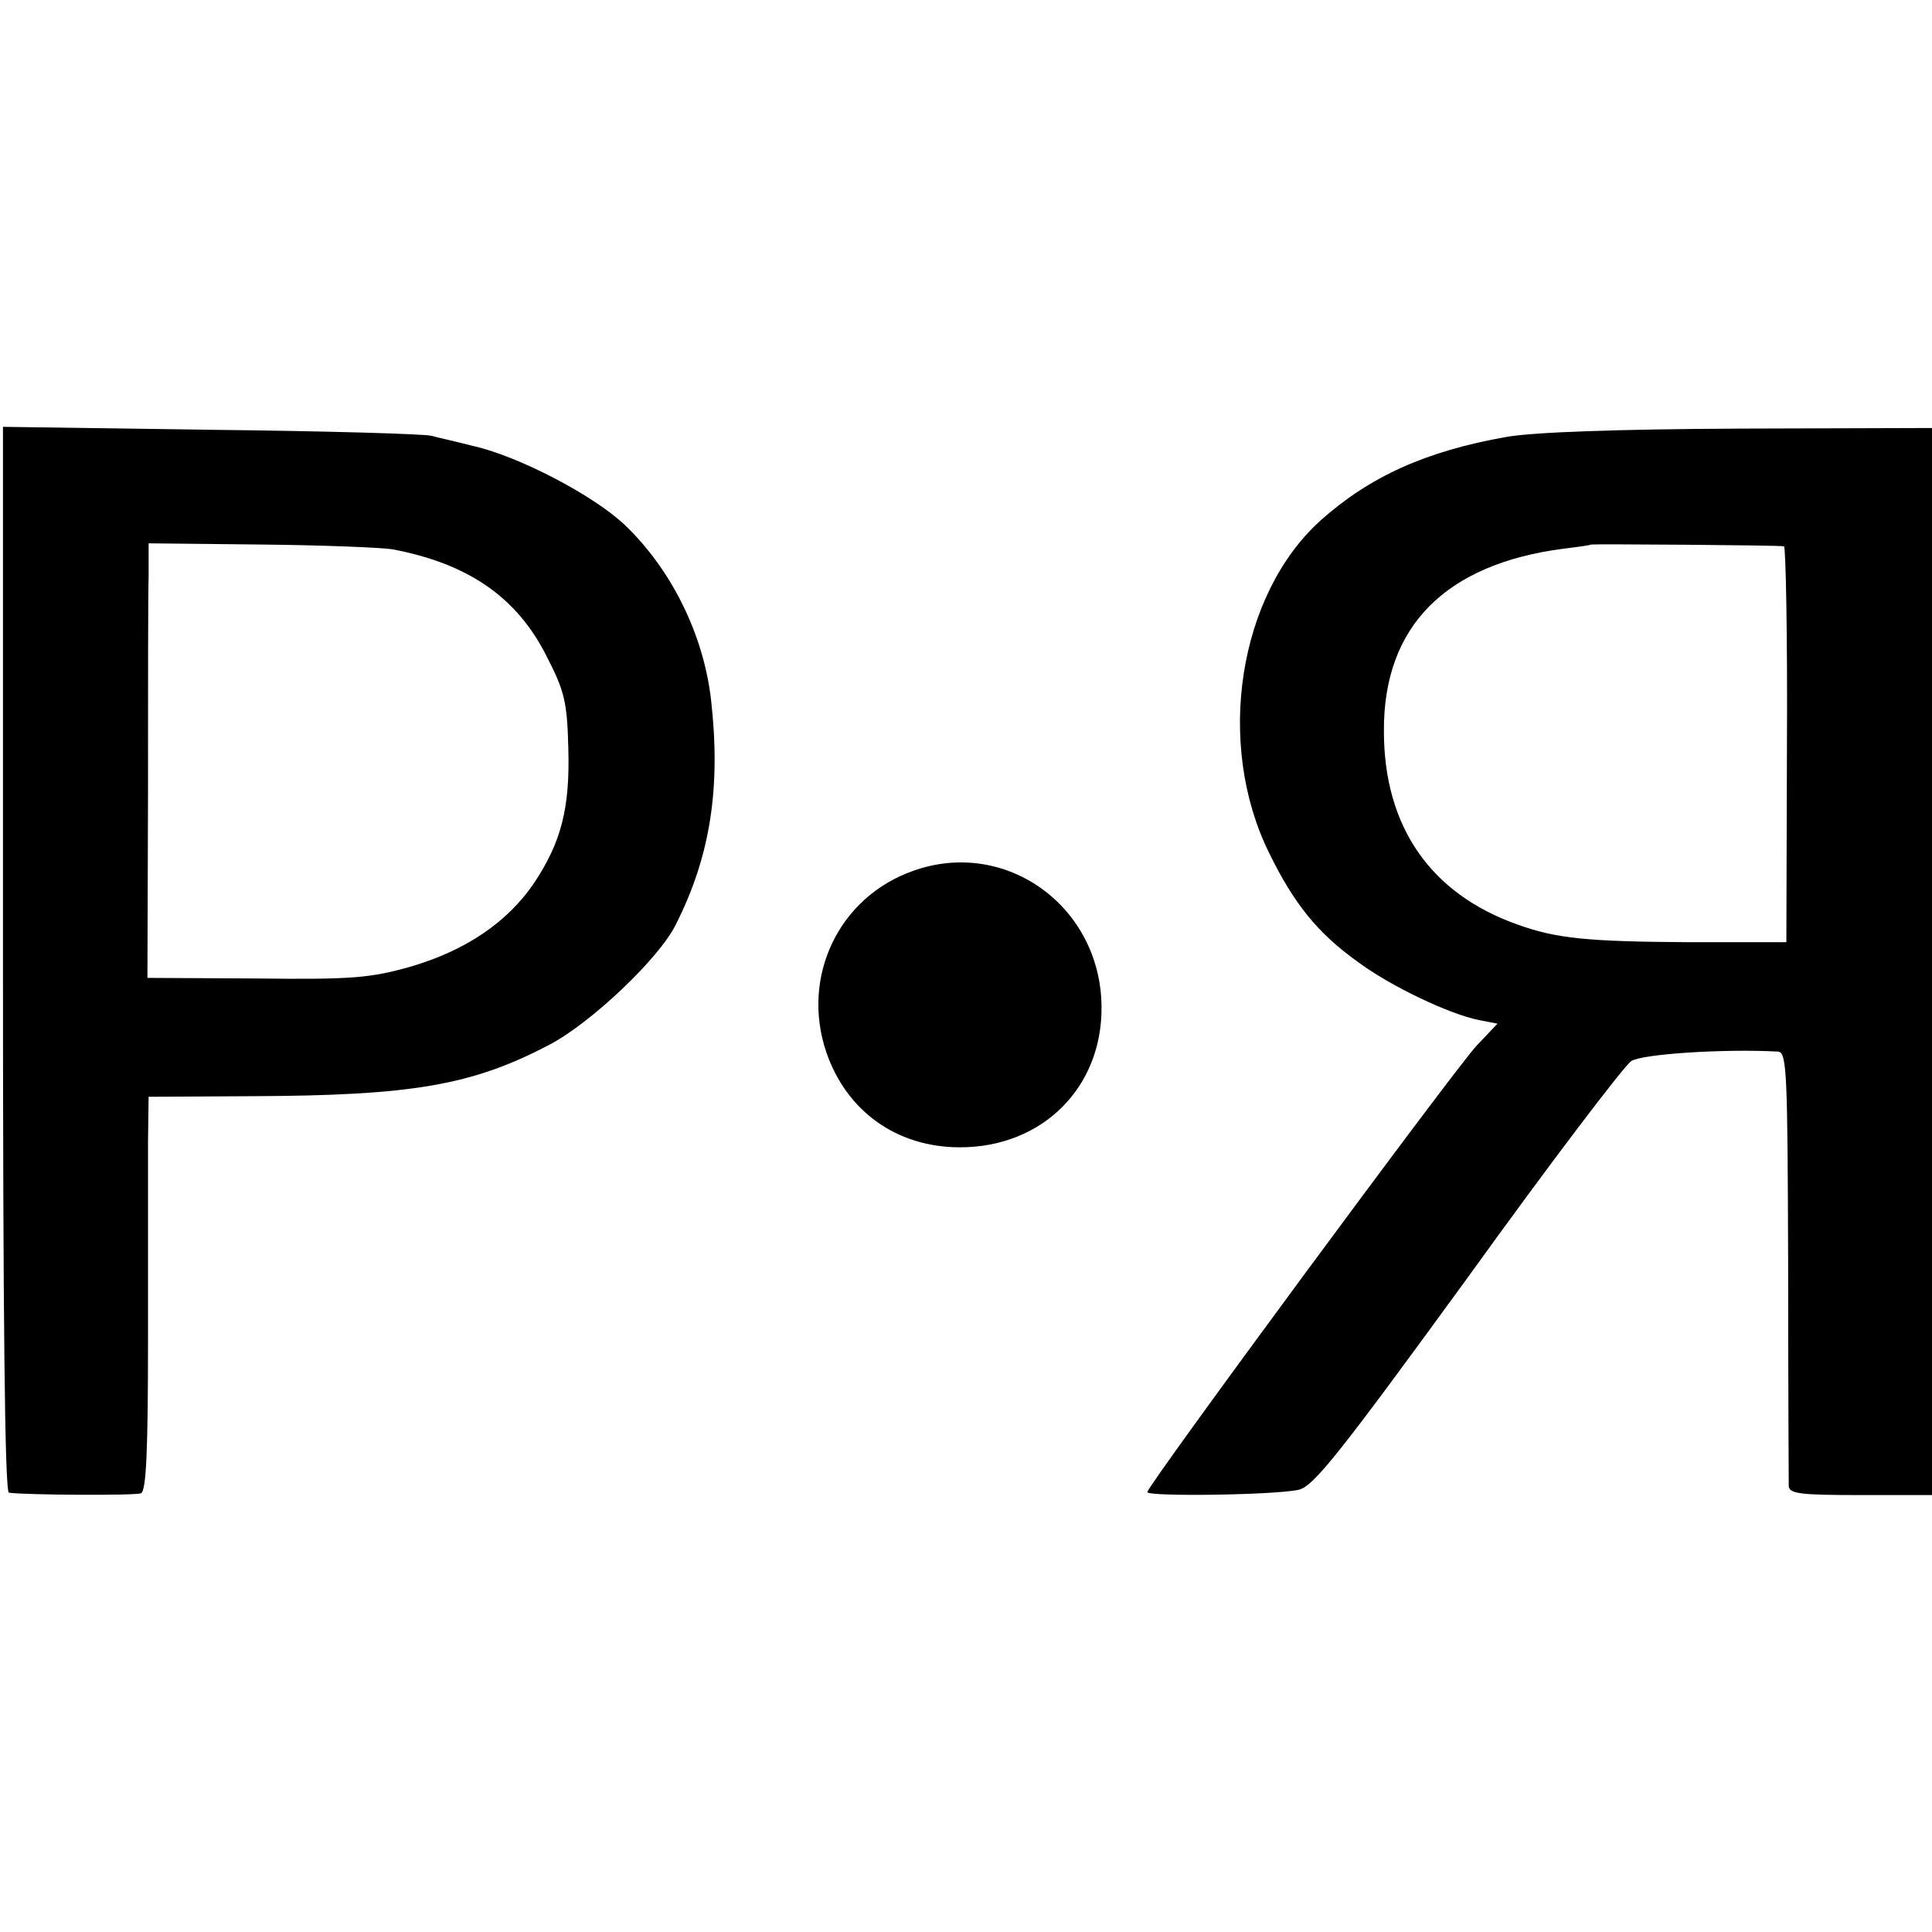
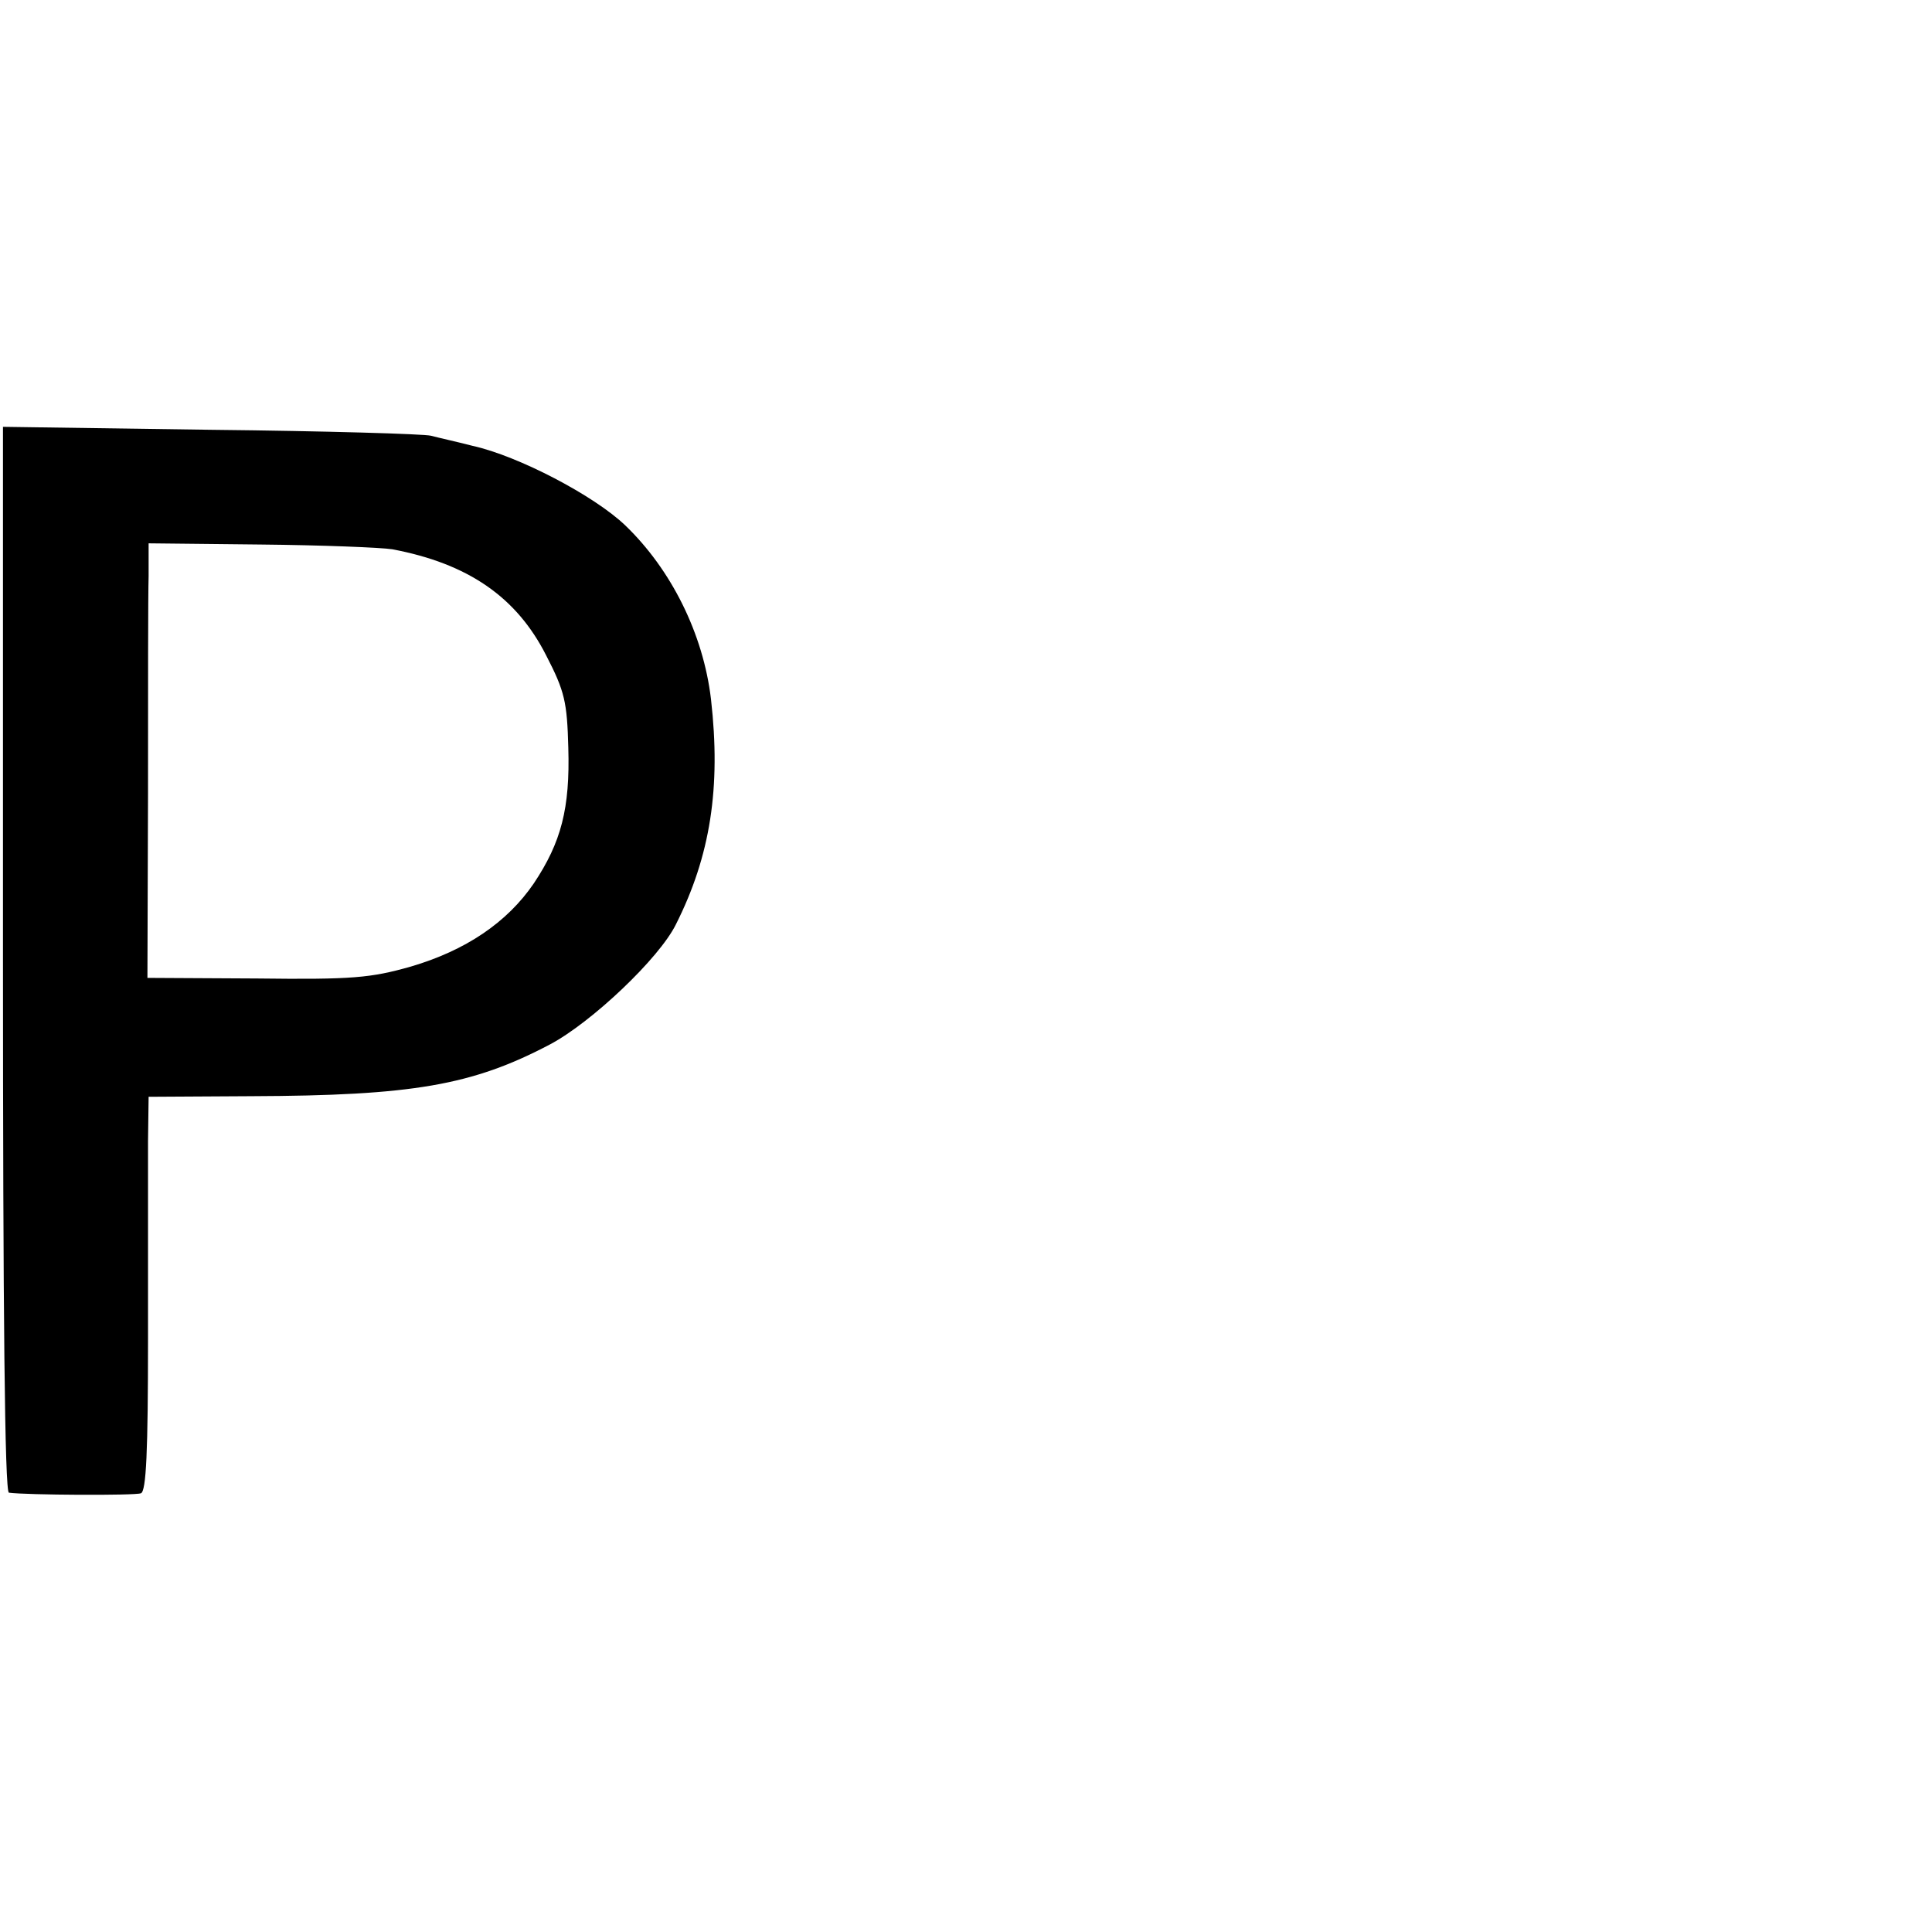
<svg xmlns="http://www.w3.org/2000/svg" version="1.0" width="325pt" height="325pt" viewBox="0 0 325 325" preserveAspectRatio="xMidYMid meet">
  <g transform="translate(0,325) scale(0.1,-0.1)" fill="#000000" stroke="none">
    <path d="M5 1636 c0 -591 3 -896 10 -897 29 -4 212 -5 222 -1 9 3 12 70 12 260 0 142 0 291 0 332 l1 75 173 1 c270 1 371 18 502 87 70 37 184 145 212 202 58 115 76 230 59 379 -13 110 -67 218 -144 292 -52 50 -180 117 -257 134 -27 7 -59 14 -70 17 -11 3 -178 8 -370 10 l-350 5 0 -896z m655 690 c127 -24 209 -80 259 -179 31 -60 35 -78 37 -155 3 -102 -12 -159 -58 -228 -45 -66 -115 -113 -207 -140 -67 -19 -98 -22 -259 -20 l-184 1 1 310 c0 171 0 335 1 366 l0 55 188 -2 c103 -1 203 -5 222 -8z" />
-     <path d="M2534 2515 c-136 -24 -230 -67 -312 -140 -139 -125 -178 -376 -87 -560 42 -86 82 -135 149 -183 55 -41 154 -88 204 -98 l31 -6 -35 -37 c-36 -38 -554 -740 -554 -751 0 -8 217 -5 255 4 25 6 70 63 284 357 139 193 263 356 275 364 18 12 157 21 247 16 15 -1 16 -36 17 -359 0 -196 1 -364 1 -372 1 -13 21 -15 121 -15 l120 0 0 898 0 897 -322 -1 c-211 -1 -348 -6 -394 -14z m467 -184 c3 0 6 -151 5 -333 l-1 -333 -160 0 c-174 1 -227 6 -293 30 -146 52 -224 165 -224 325 -1 176 103 281 302 307 25 3 46 6 47 7 2 1 315 -1 324 -3z" />
-     <path d="M1536 1785 c-125 -44 -189 -178 -146 -305 34 -99 118 -160 225 -160 138 0 239 100 238 236 -1 169 -161 285 -317 229z" />
  </g>
</svg>